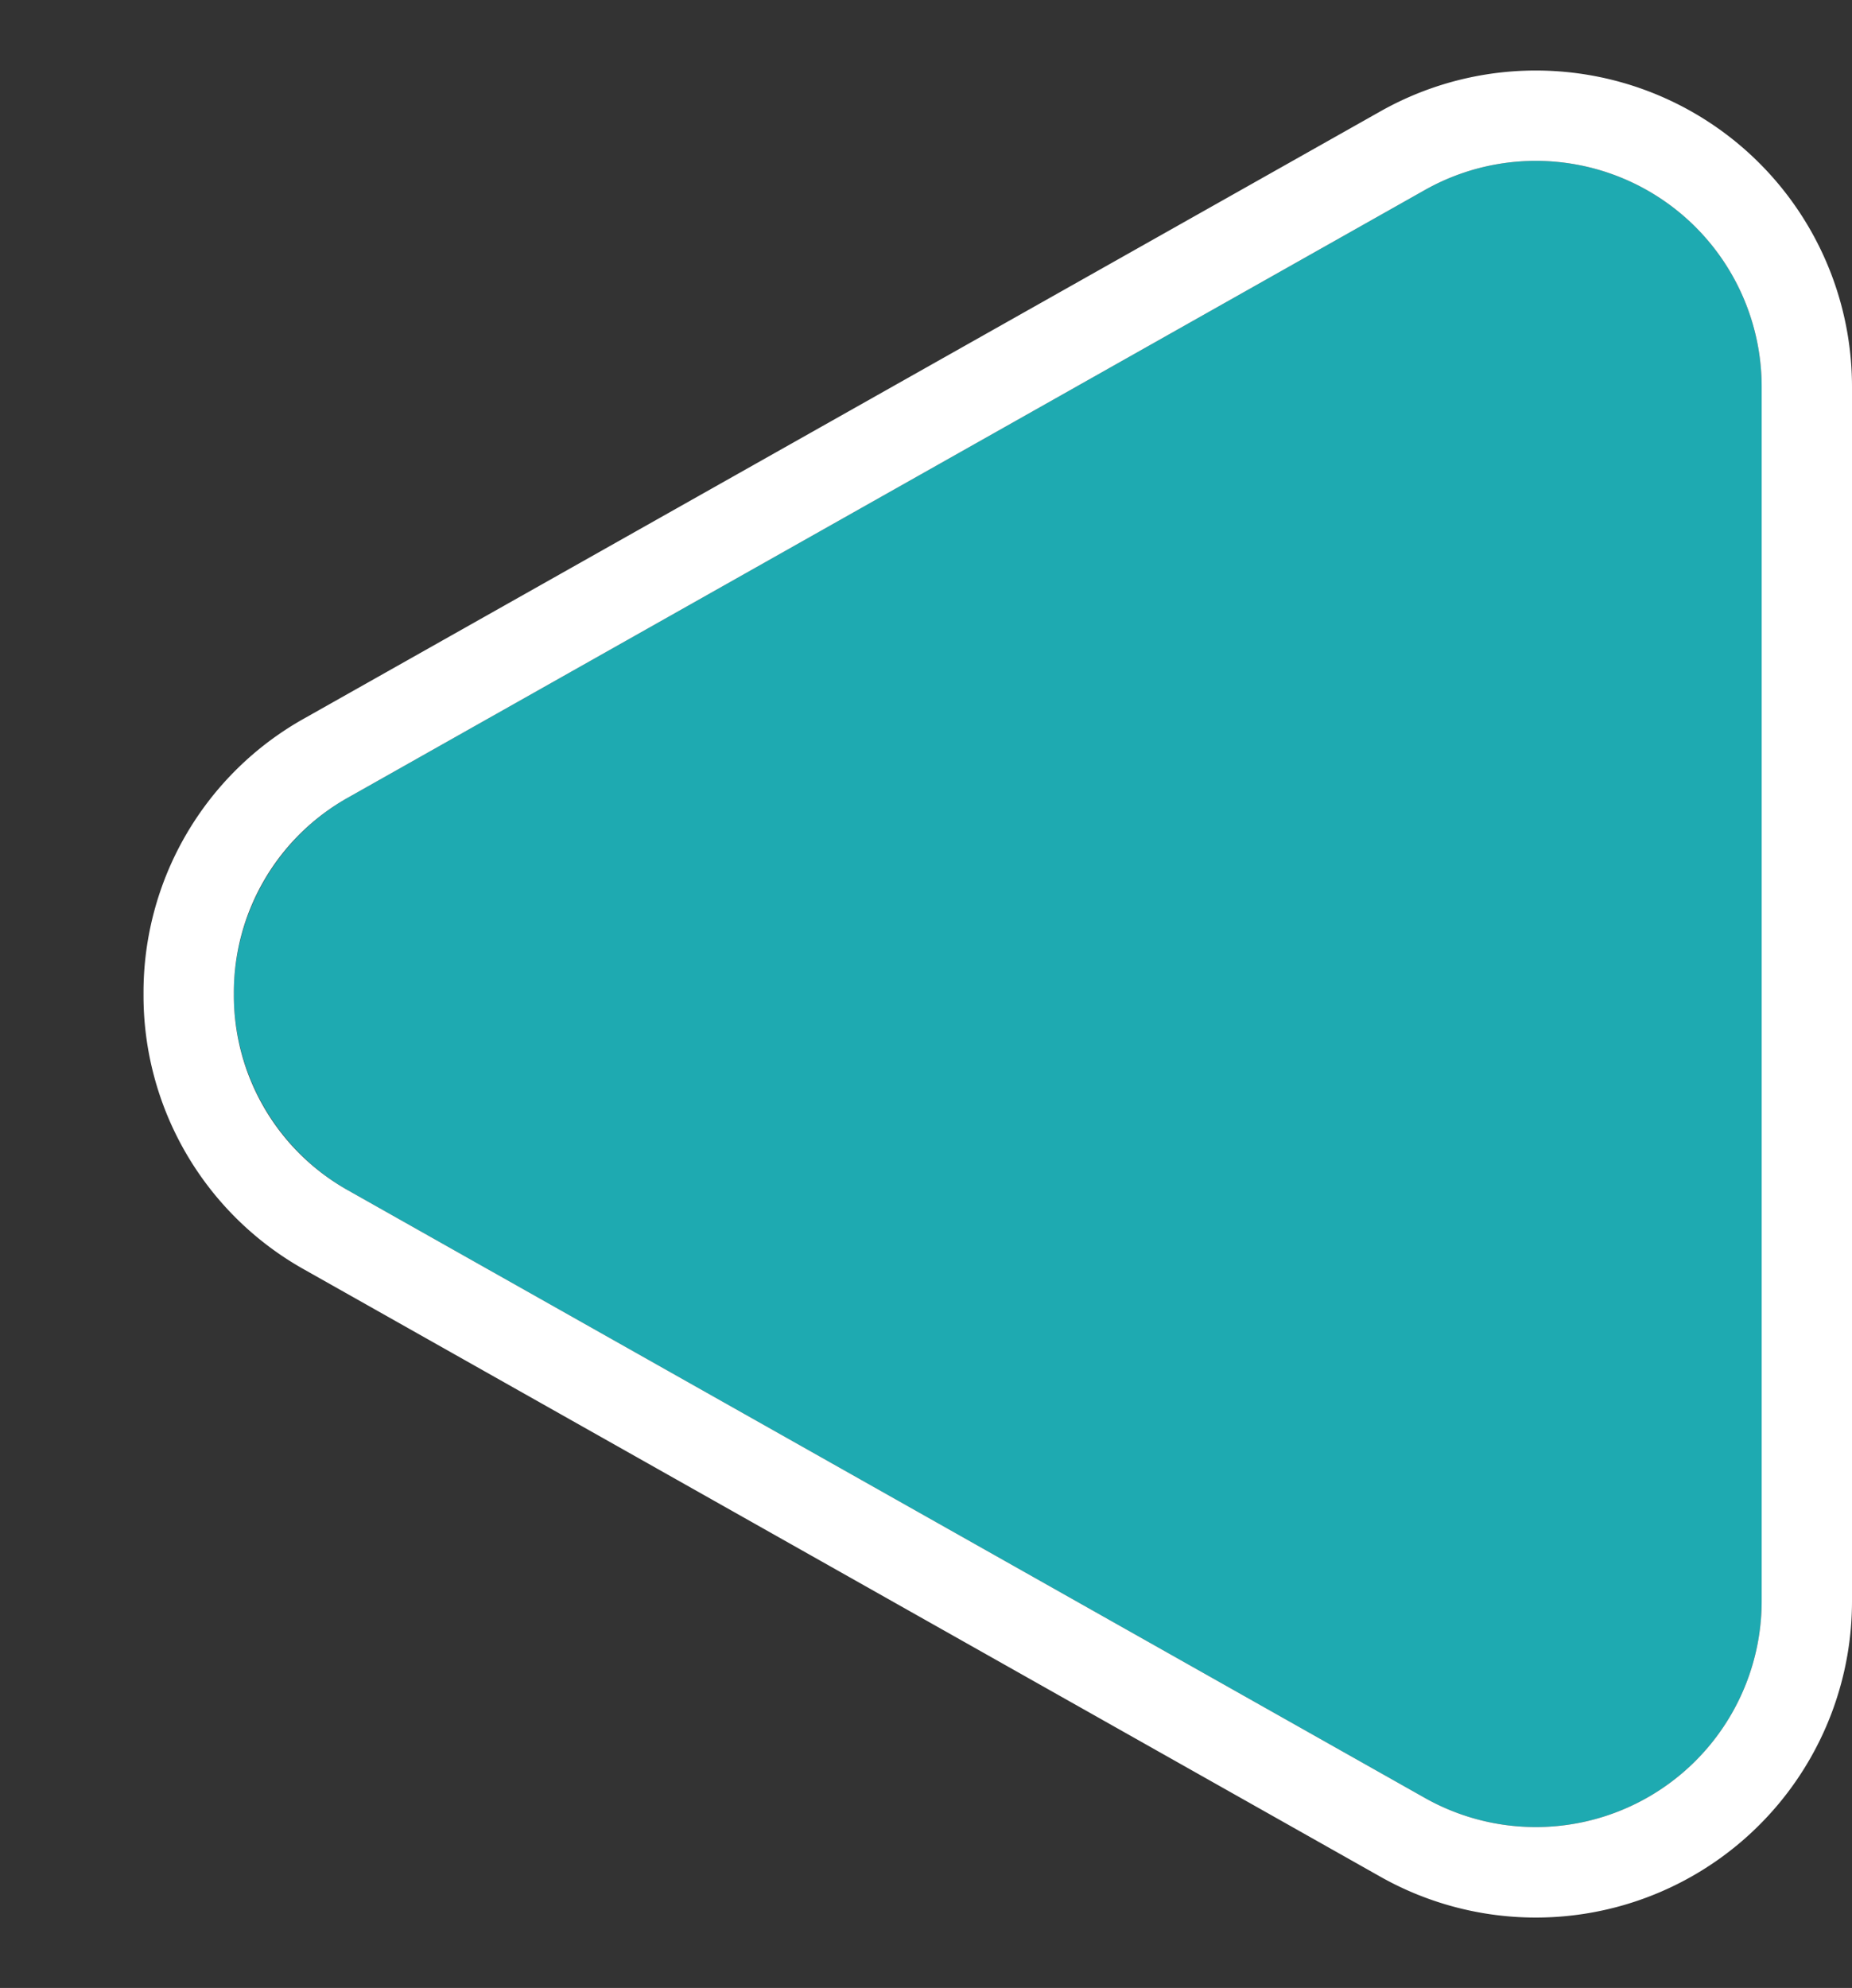
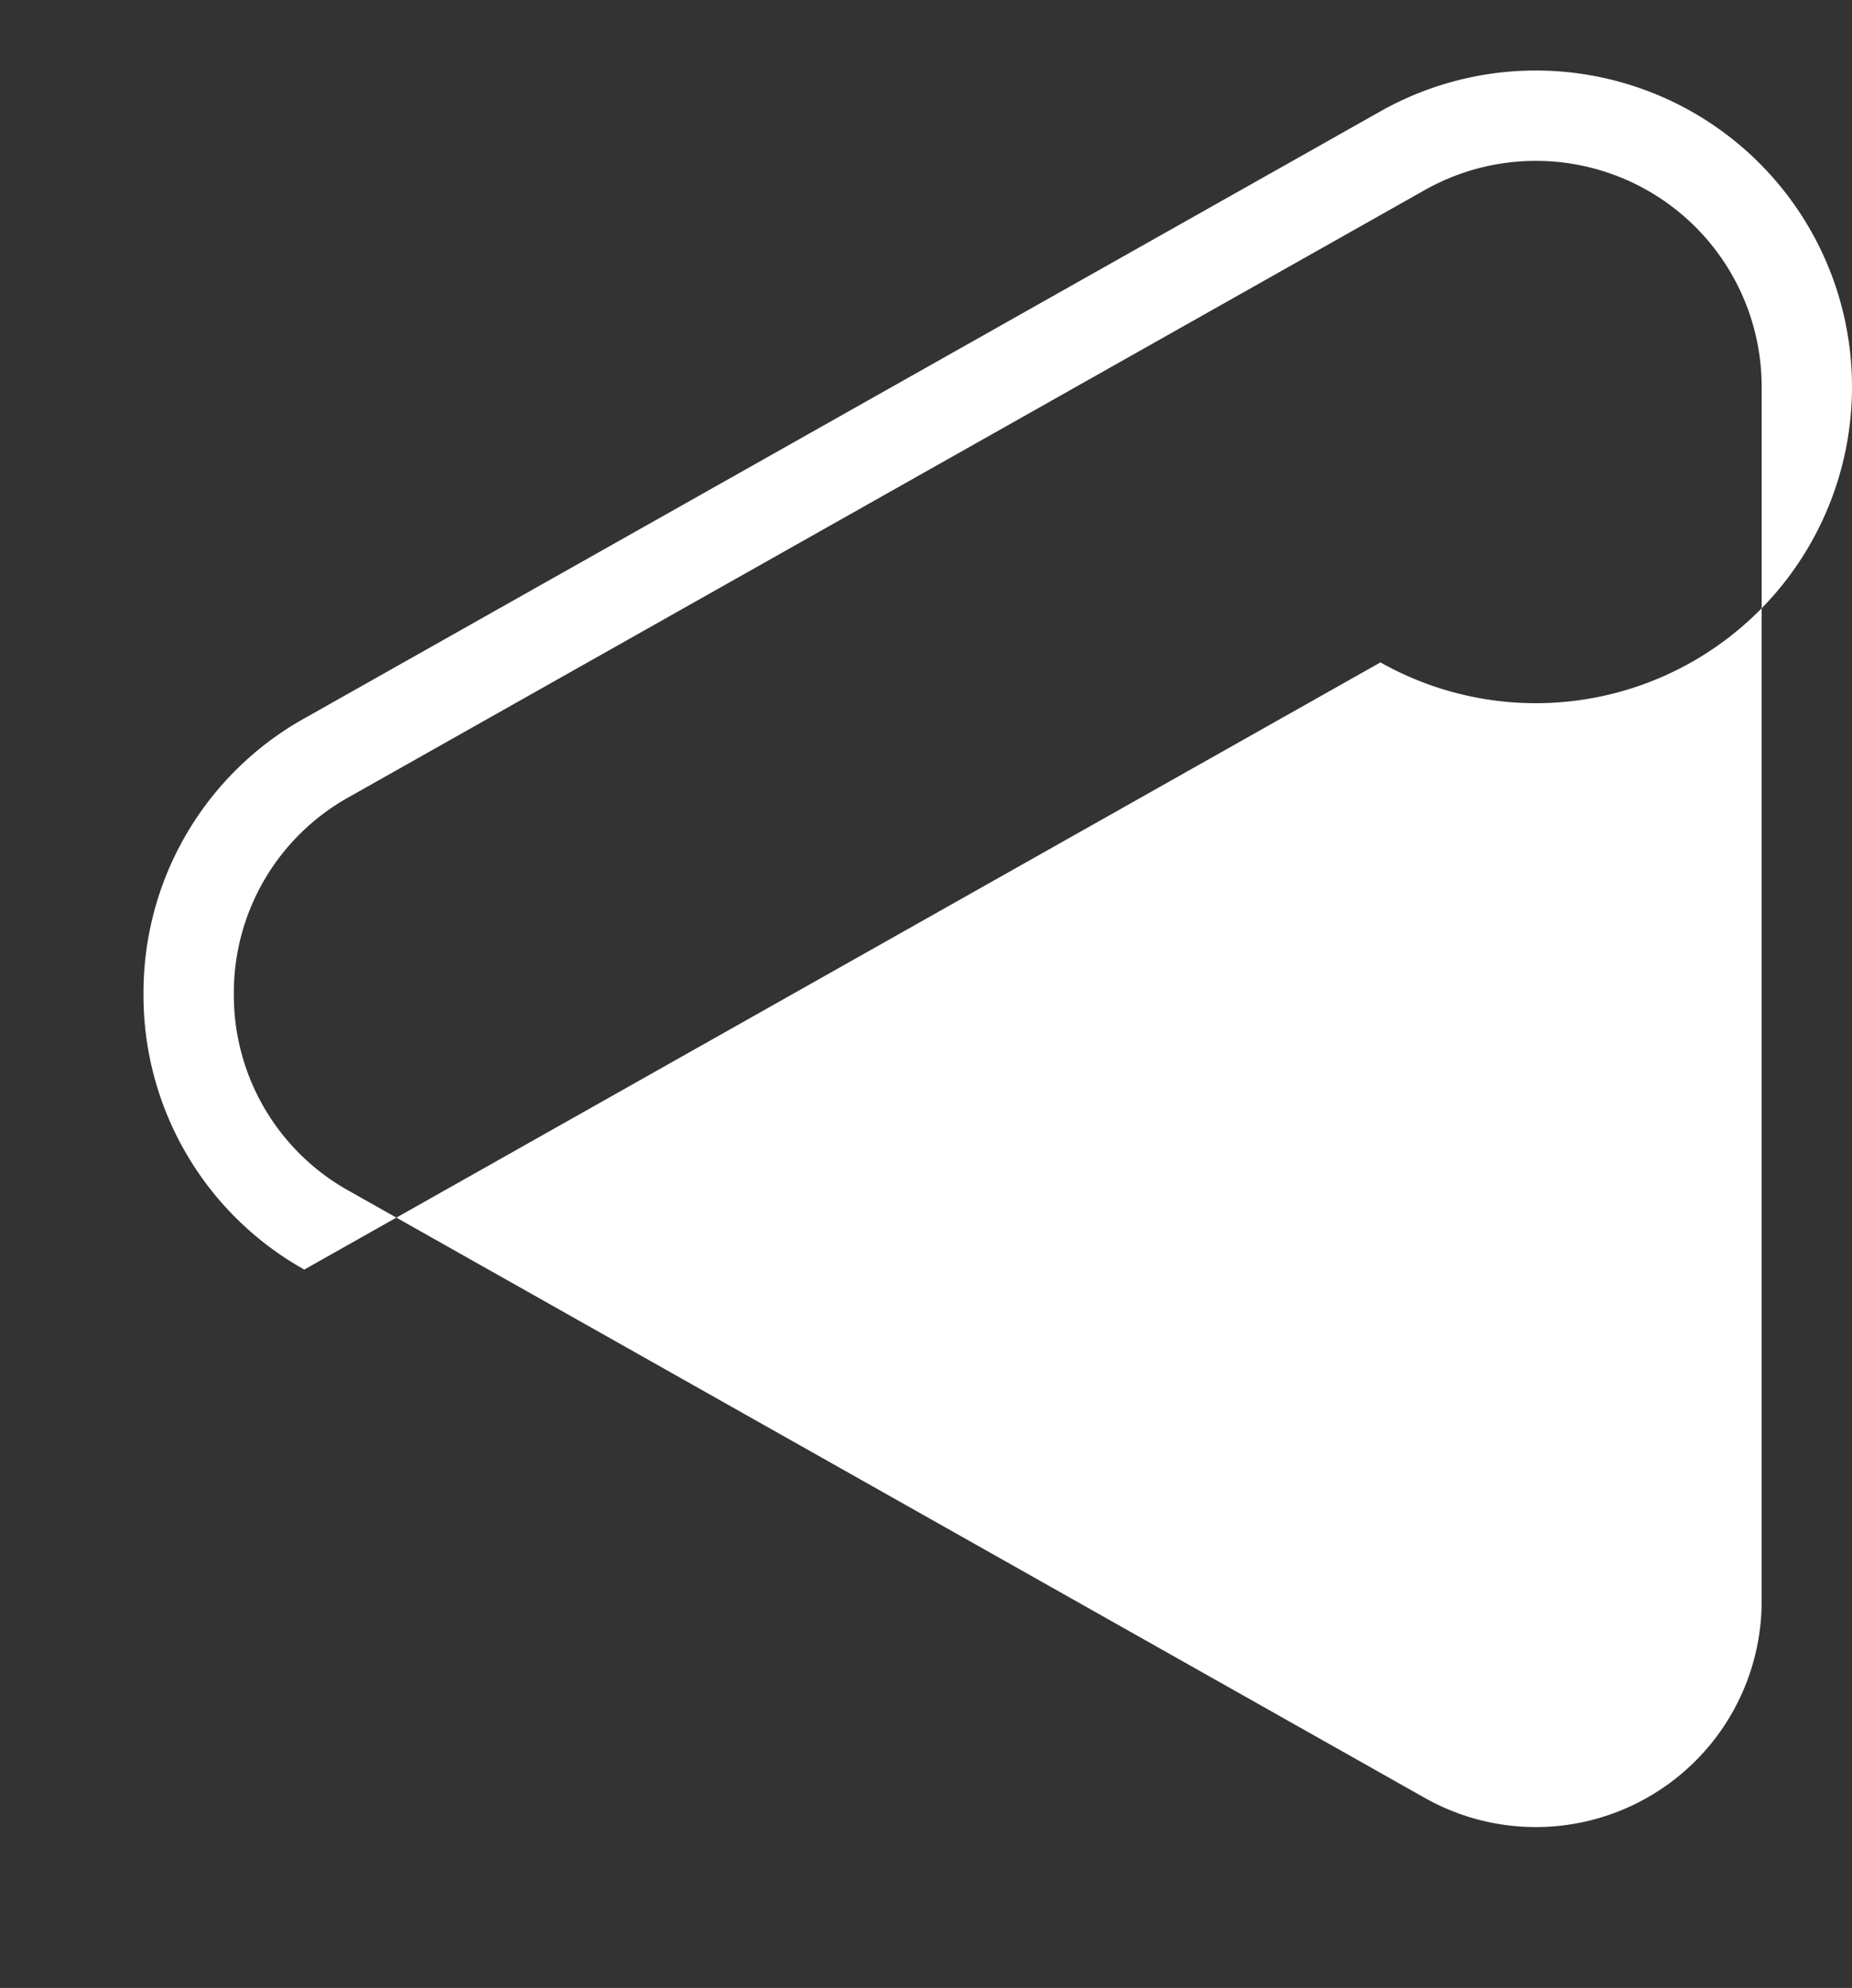
<svg xmlns="http://www.w3.org/2000/svg" width="41" height="44" viewBox="0 0 41 44">
  <rect x="0" y="0" width="41" height="44" fill="#333333" stroke="none" />
  <g transform="translate(-0.394 0.227)">
-     <path id="多角形_2" data-name="多角形 2" d="M17.645,7.72a5,5,0,0,1,8.71,0L39.794,31.543A5,5,0,0,1,35.439,39H8.561a5,5,0,0,1-4.355-7.457Z" transform="translate(0.394 43.773) rotate(-90)" fill="#1eaab1" />
-     <path id="多角形_2_-_アウトライン" data-name="多角形 2 - アウトライン" d="M22,5.177A4.952,4.952,0,0,0,17.645,7.72L4.206,31.543A5,5,0,0,0,8.561,39H35.439a5,5,0,0,0,4.355-7.457L26.355,7.72A4.952,4.952,0,0,0,22,5.177m0-2a6.951,6.951,0,0,1,6.1,3.561L41.536,30.561A7,7,0,0,1,35.439,41H8.561a7,7,0,0,1-6.1-10.439L15.9,6.737A6.951,6.951,0,0,1,22,3.177Z" transform="translate(0.394 43.773) rotate(-90)" fill="#fff" />
+     <path id="多角形_2_-_アウトライン" data-name="多角形 2 - アウトライン" d="M22,5.177A4.952,4.952,0,0,0,17.645,7.72L4.206,31.543A5,5,0,0,0,8.561,39H35.439a5,5,0,0,0,4.355-7.457L26.355,7.72A4.952,4.952,0,0,0,22,5.177m0-2a6.951,6.951,0,0,1,6.1,3.561L41.536,30.561A7,7,0,0,1,35.439,41a7,7,0,0,1-6.1-10.439L15.9,6.737A6.951,6.951,0,0,1,22,3.177Z" transform="translate(0.394 43.773) rotate(-90)" fill="#fff" />
  </g>
</svg>